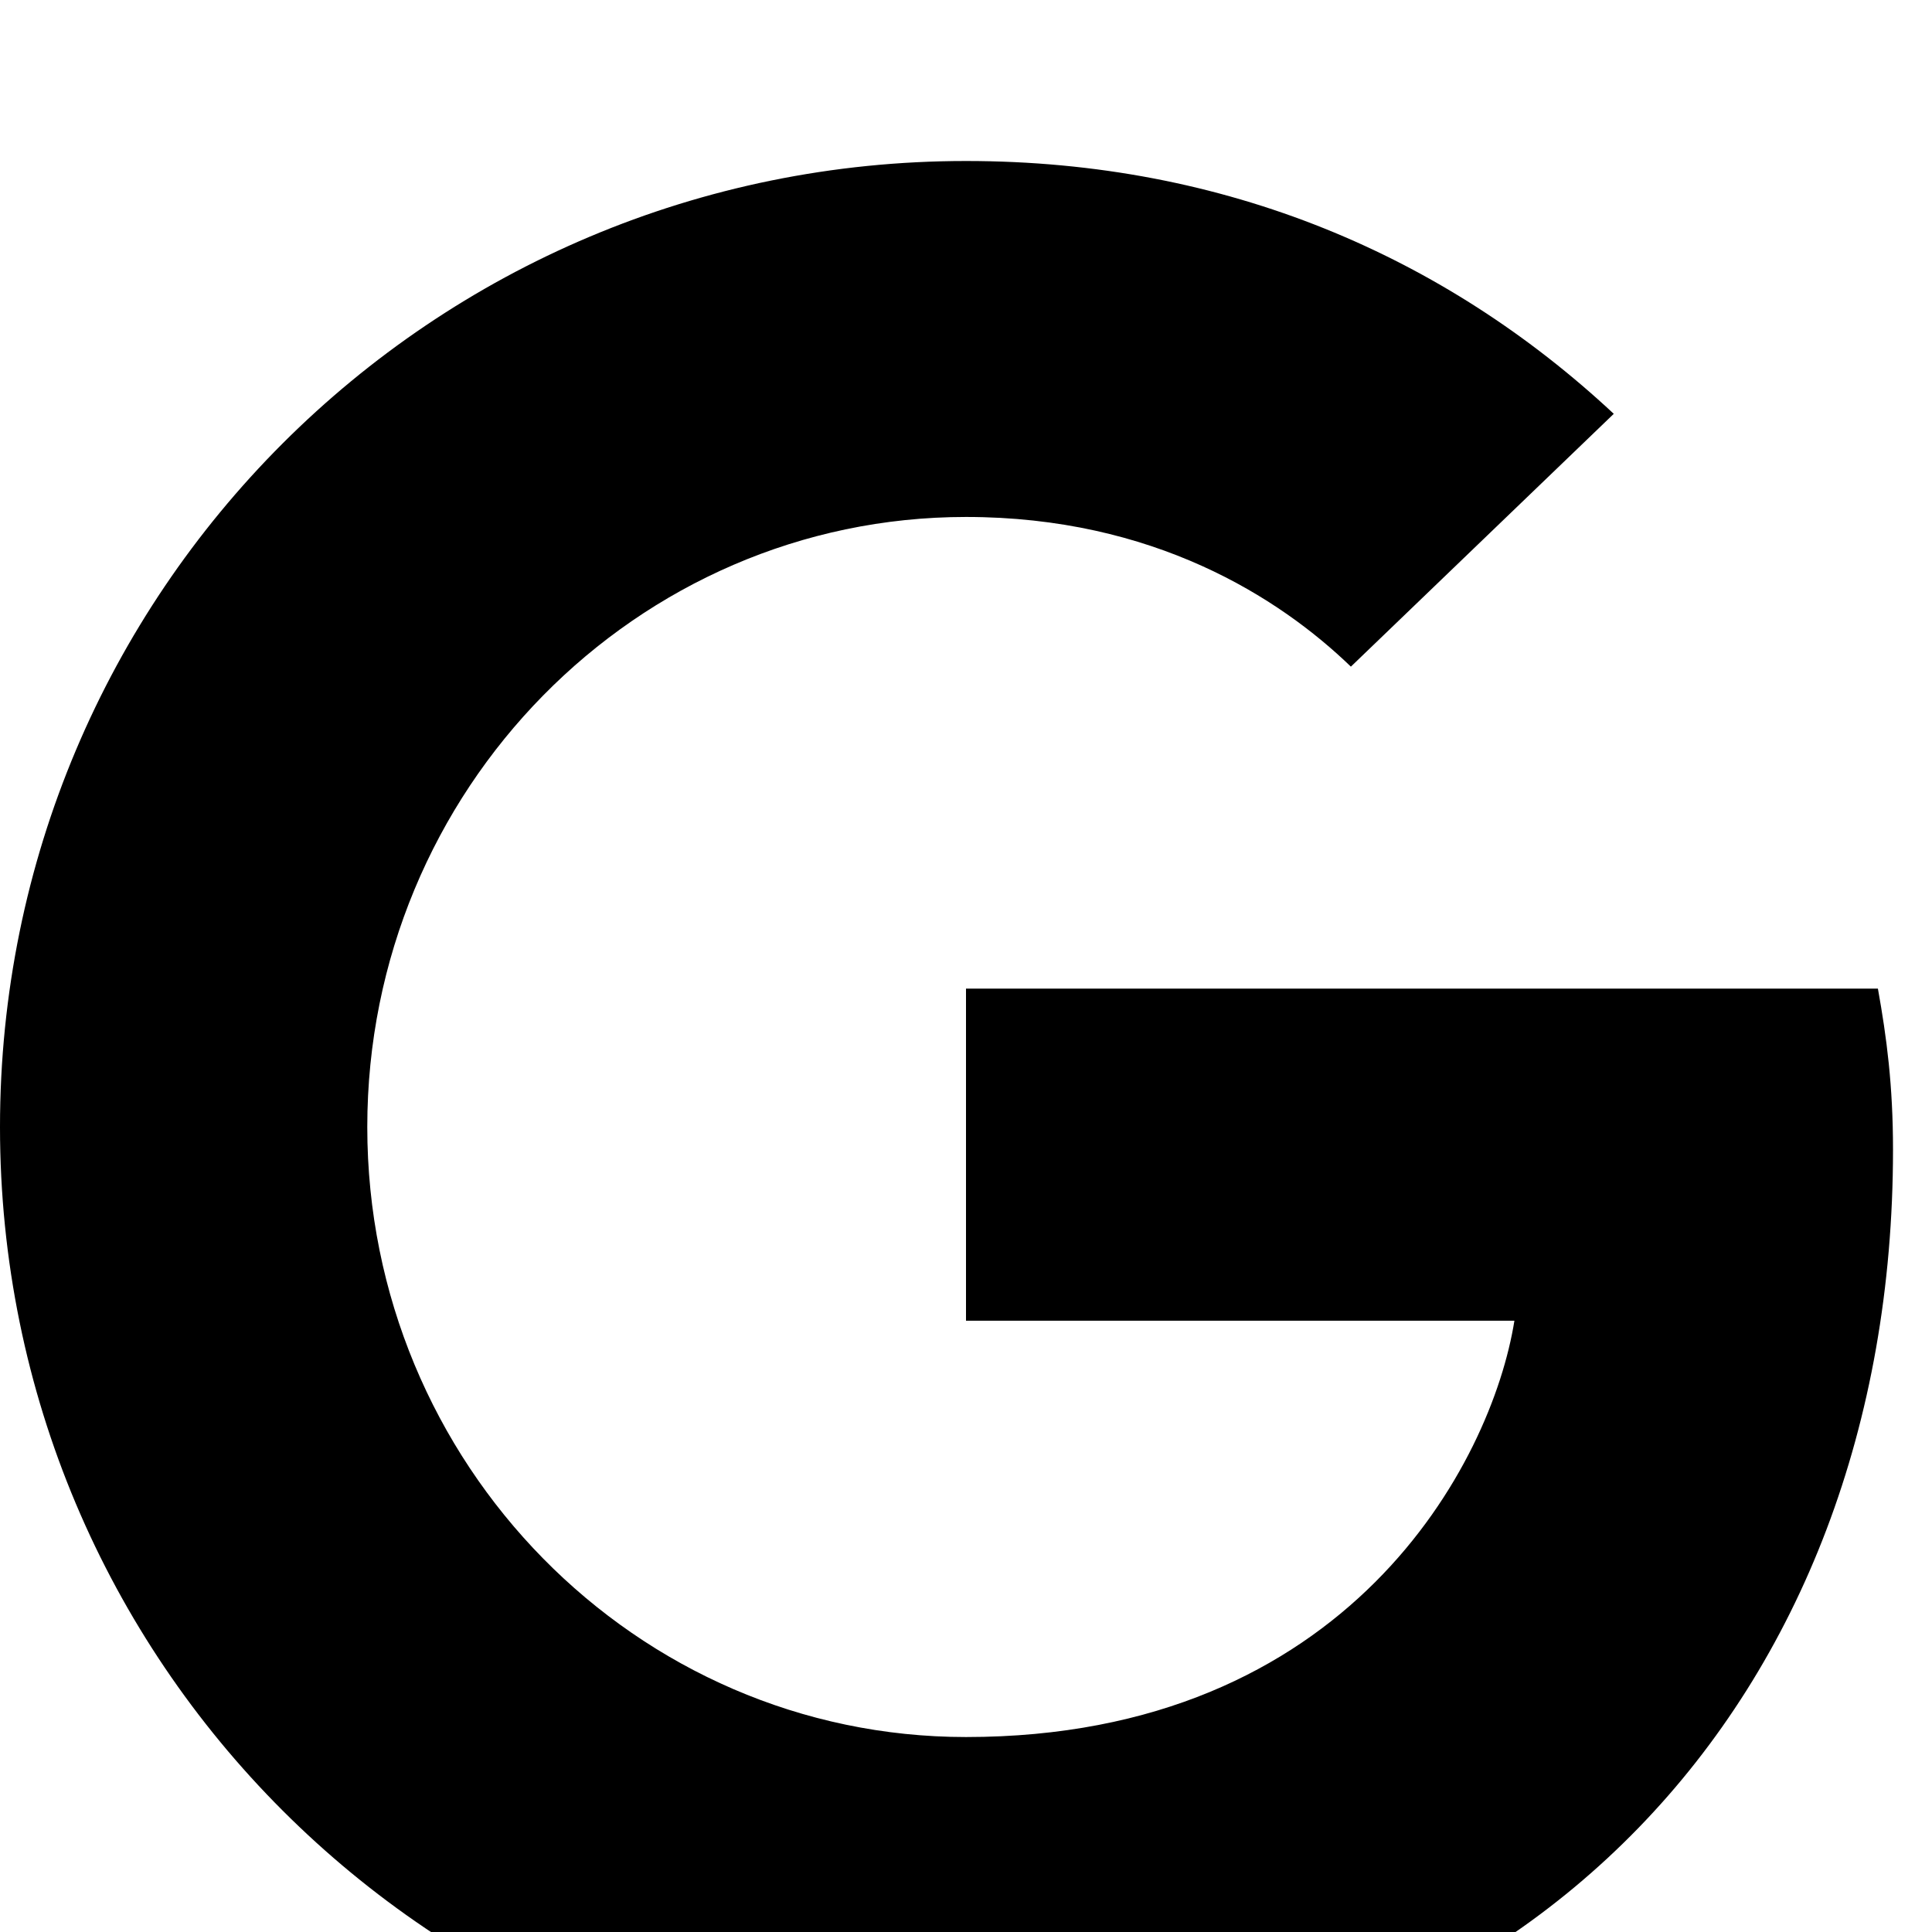
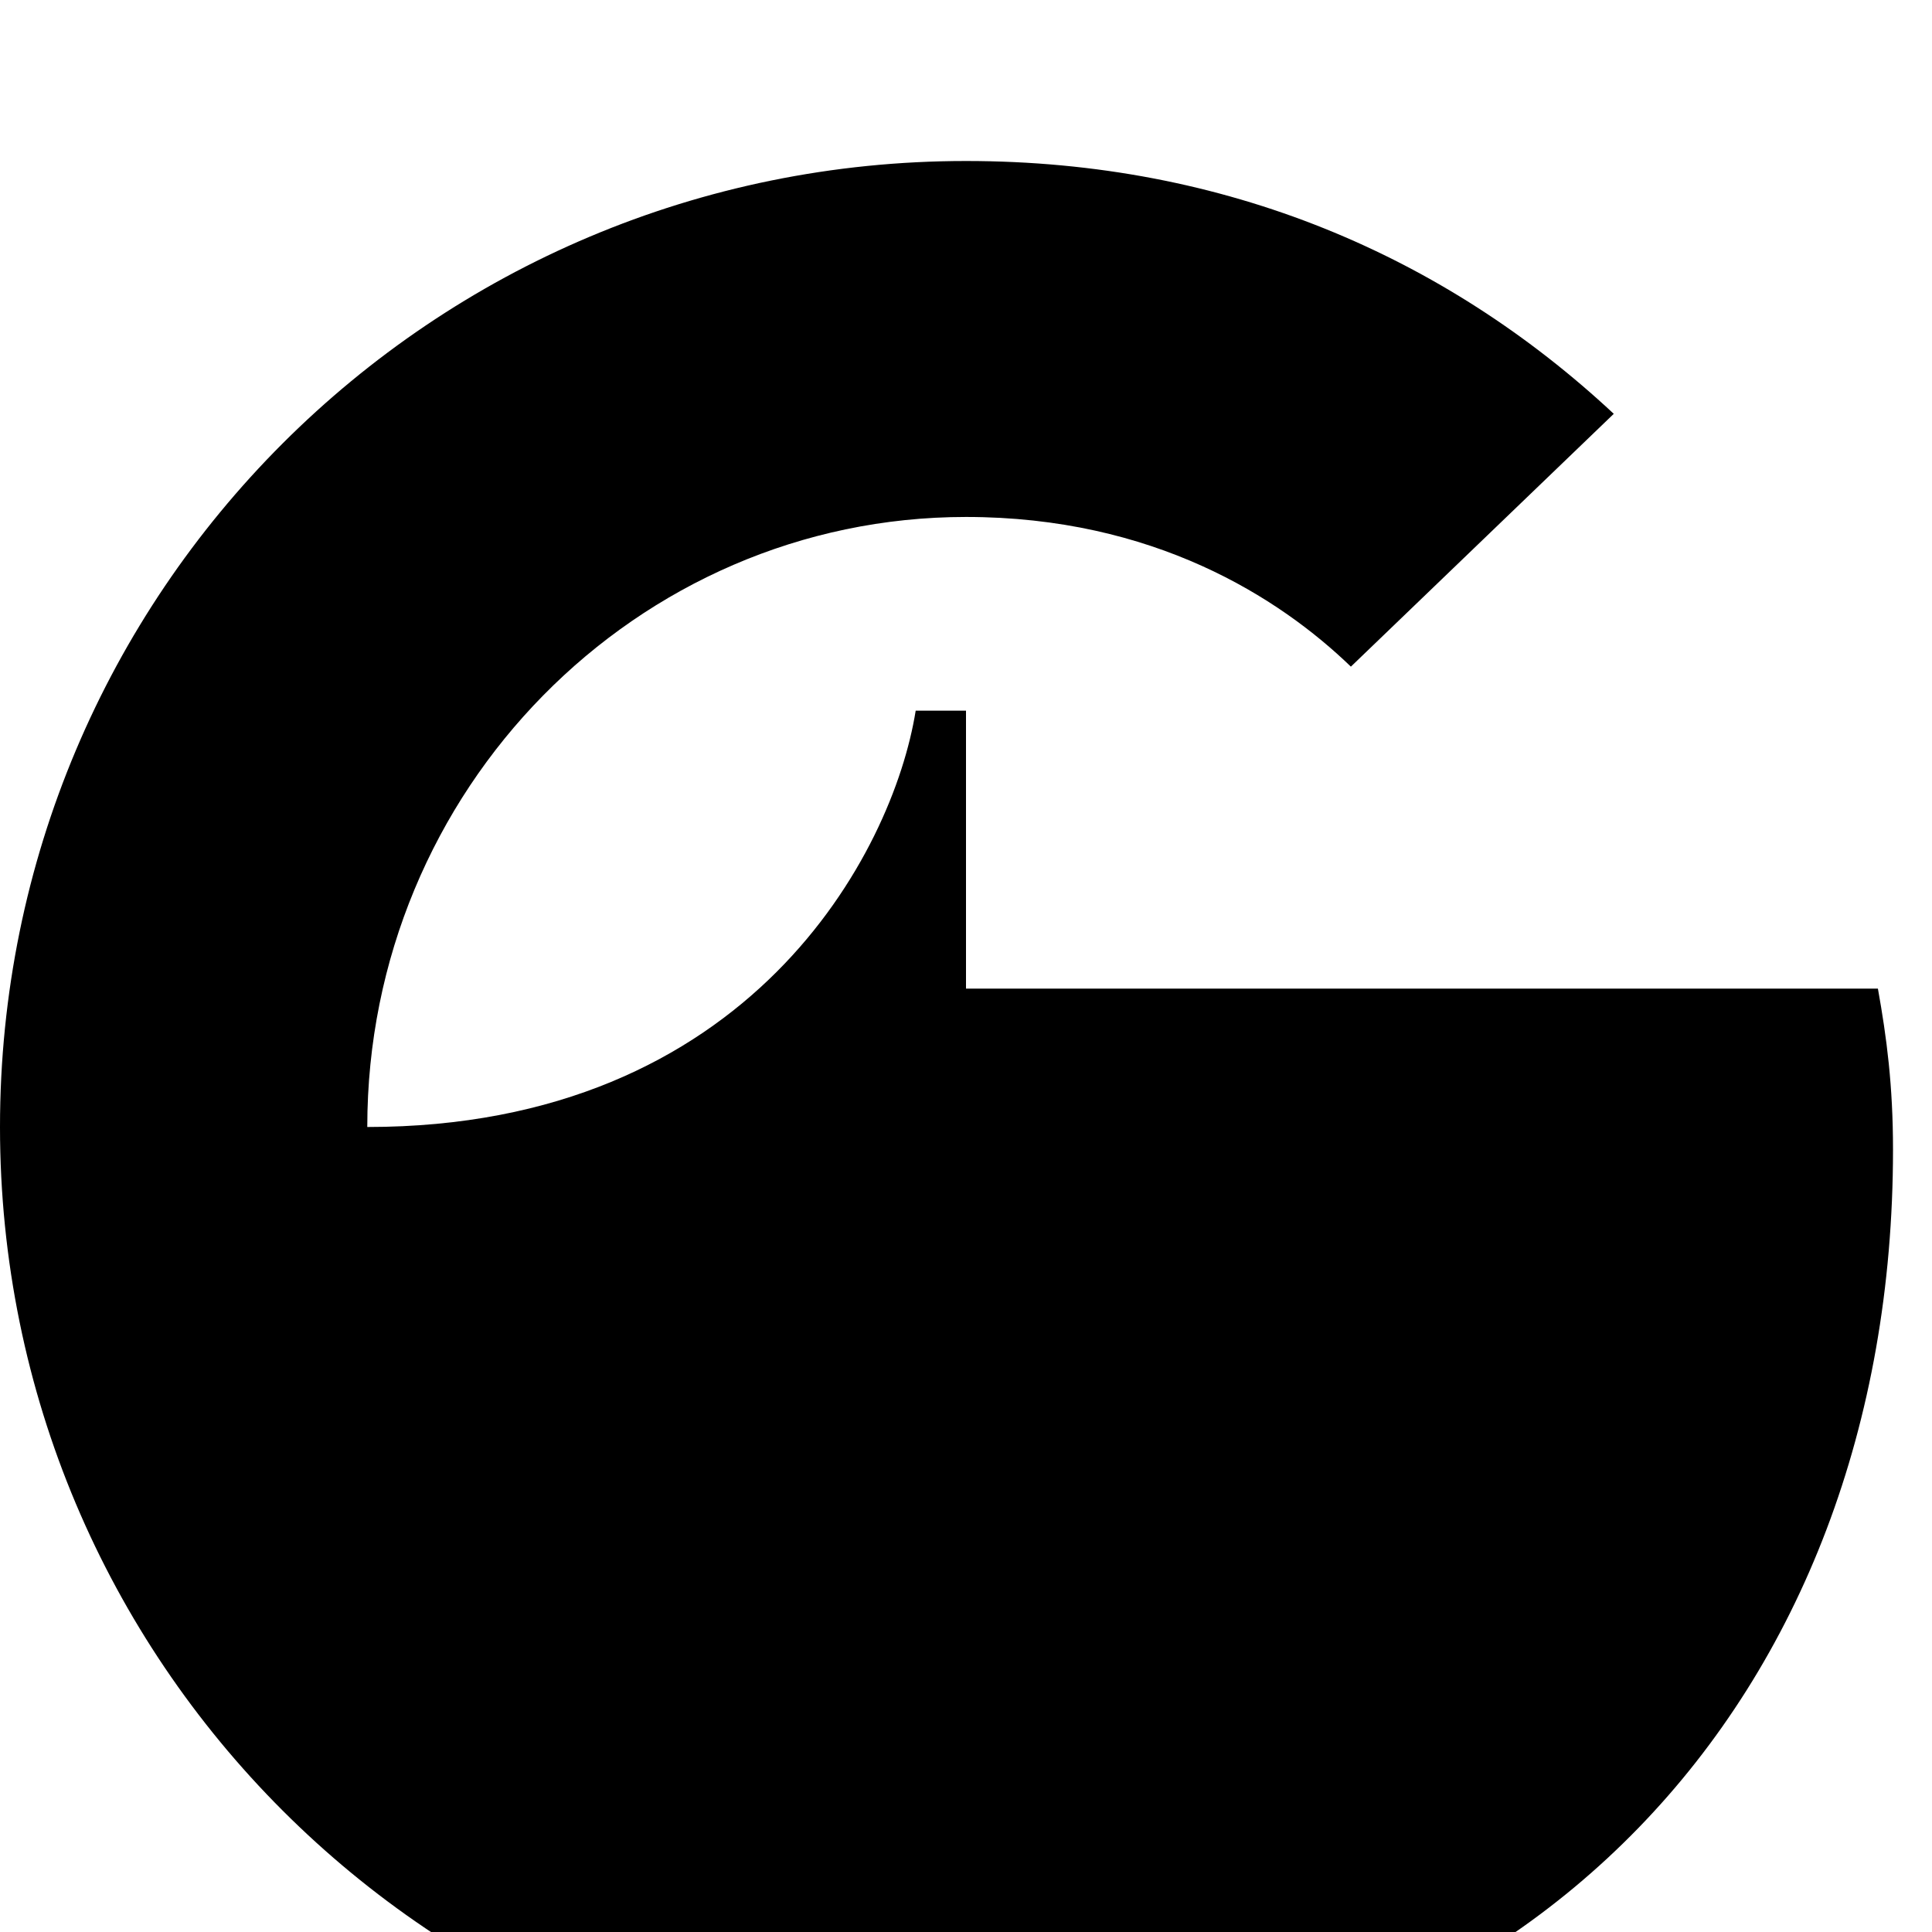
<svg xmlns="http://www.w3.org/2000/svg" width="1536" height="1536">
-   <path d="M768 786h725c7 39 12 77 12 128 0 438-294 750-737 750-425 0-768-343-768-768s343-768 768-768c207 0 381 76 515 201l-209 201c-57-55-157-119-306-119-262 0-476 217-476 485s214 485 476 485c304 0 418-218 436-331H768V786z" />
+   <path d="M768 786h725c7 39 12 77 12 128 0 438-294 750-737 750-425 0-768-343-768-768s343-768 768-768c207 0 381 76 515 201l-209 201c-57-55-157-119-306-119-262 0-476 217-476 485c304 0 418-218 436-331H768V786z" />
</svg>